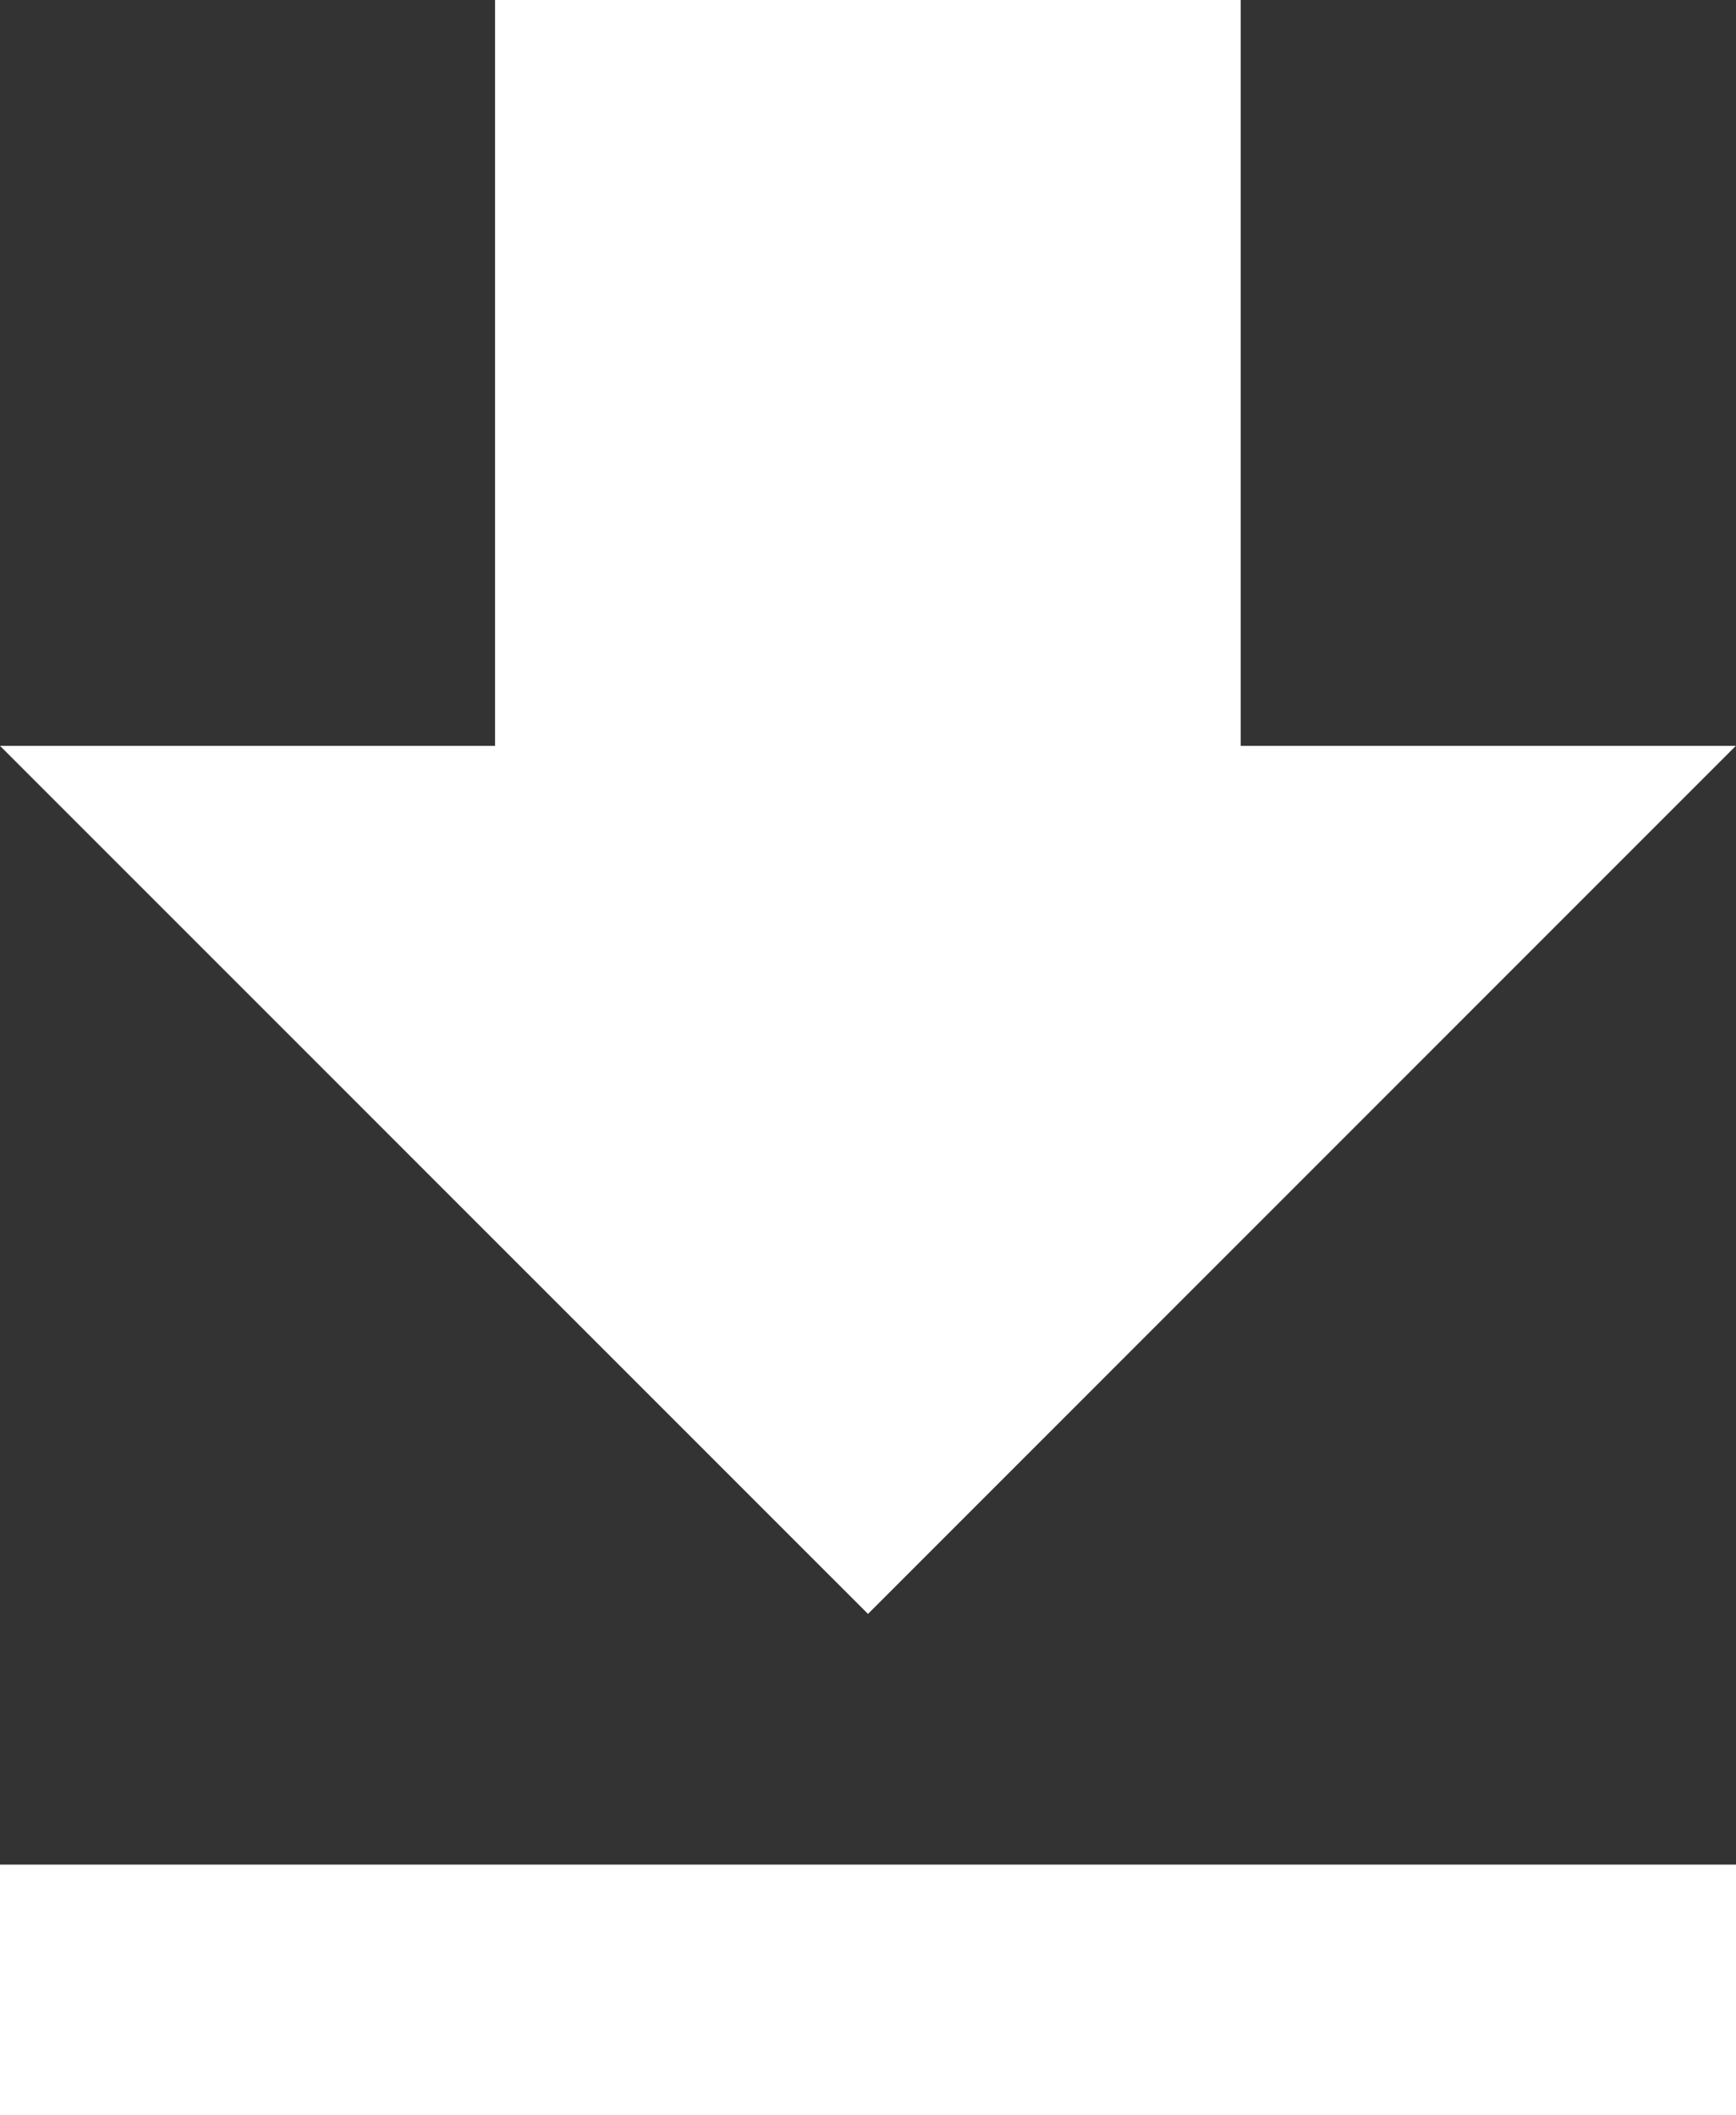
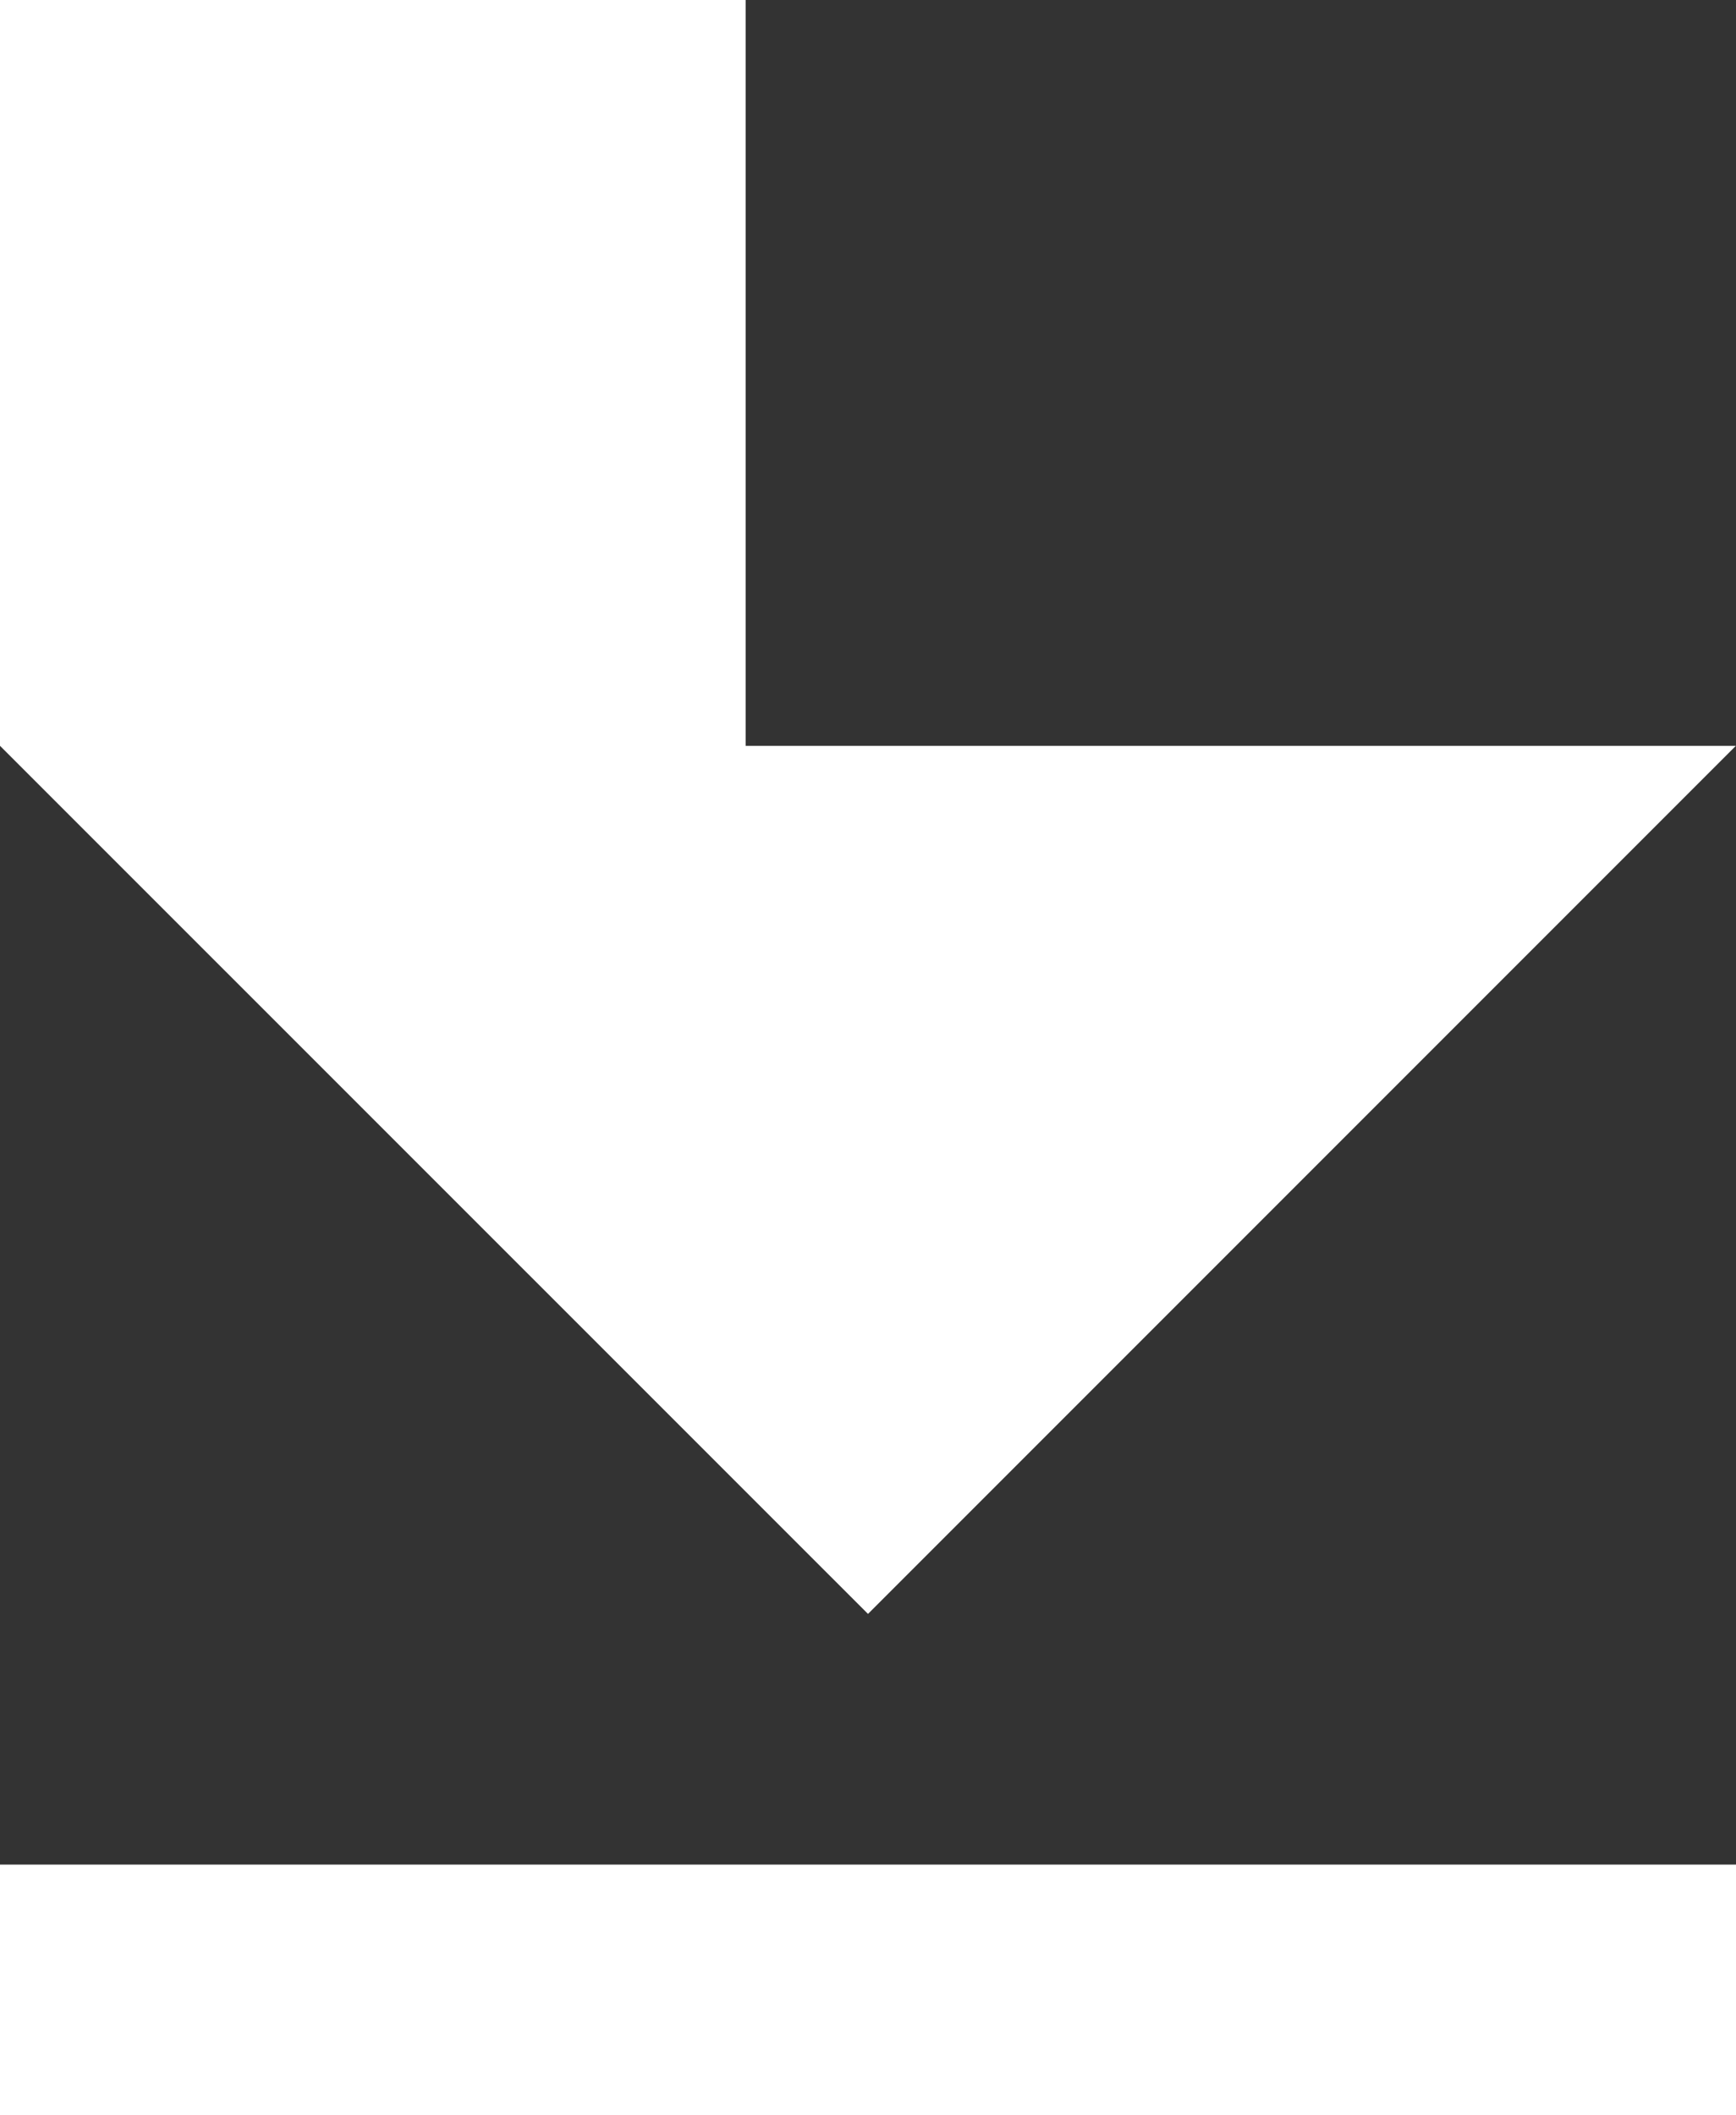
<svg xmlns="http://www.w3.org/2000/svg" width="13.038" height="15.881" viewBox="0 0 13.038 15.881">
  <rect x="0" y="0" width="13.038" height="15.881" fill="#333333" stroke="none" />
-   <path id="file_download" d="M5.016,17H18.054v1.882H5.016V17ZM18.053,8.6l-6.518,6.518L5.016,8.6H8.734V3h5.6V8.6Z" transform="translate(-5.016 -3)" fill="#fff" />
+   <path id="file_download" d="M5.016,17H18.054v1.882H5.016V17ZM18.053,8.6l-6.518,6.518L5.016,8.6V3h5.6V8.6Z" transform="translate(-5.016 -3)" fill="#fff" />
</svg>